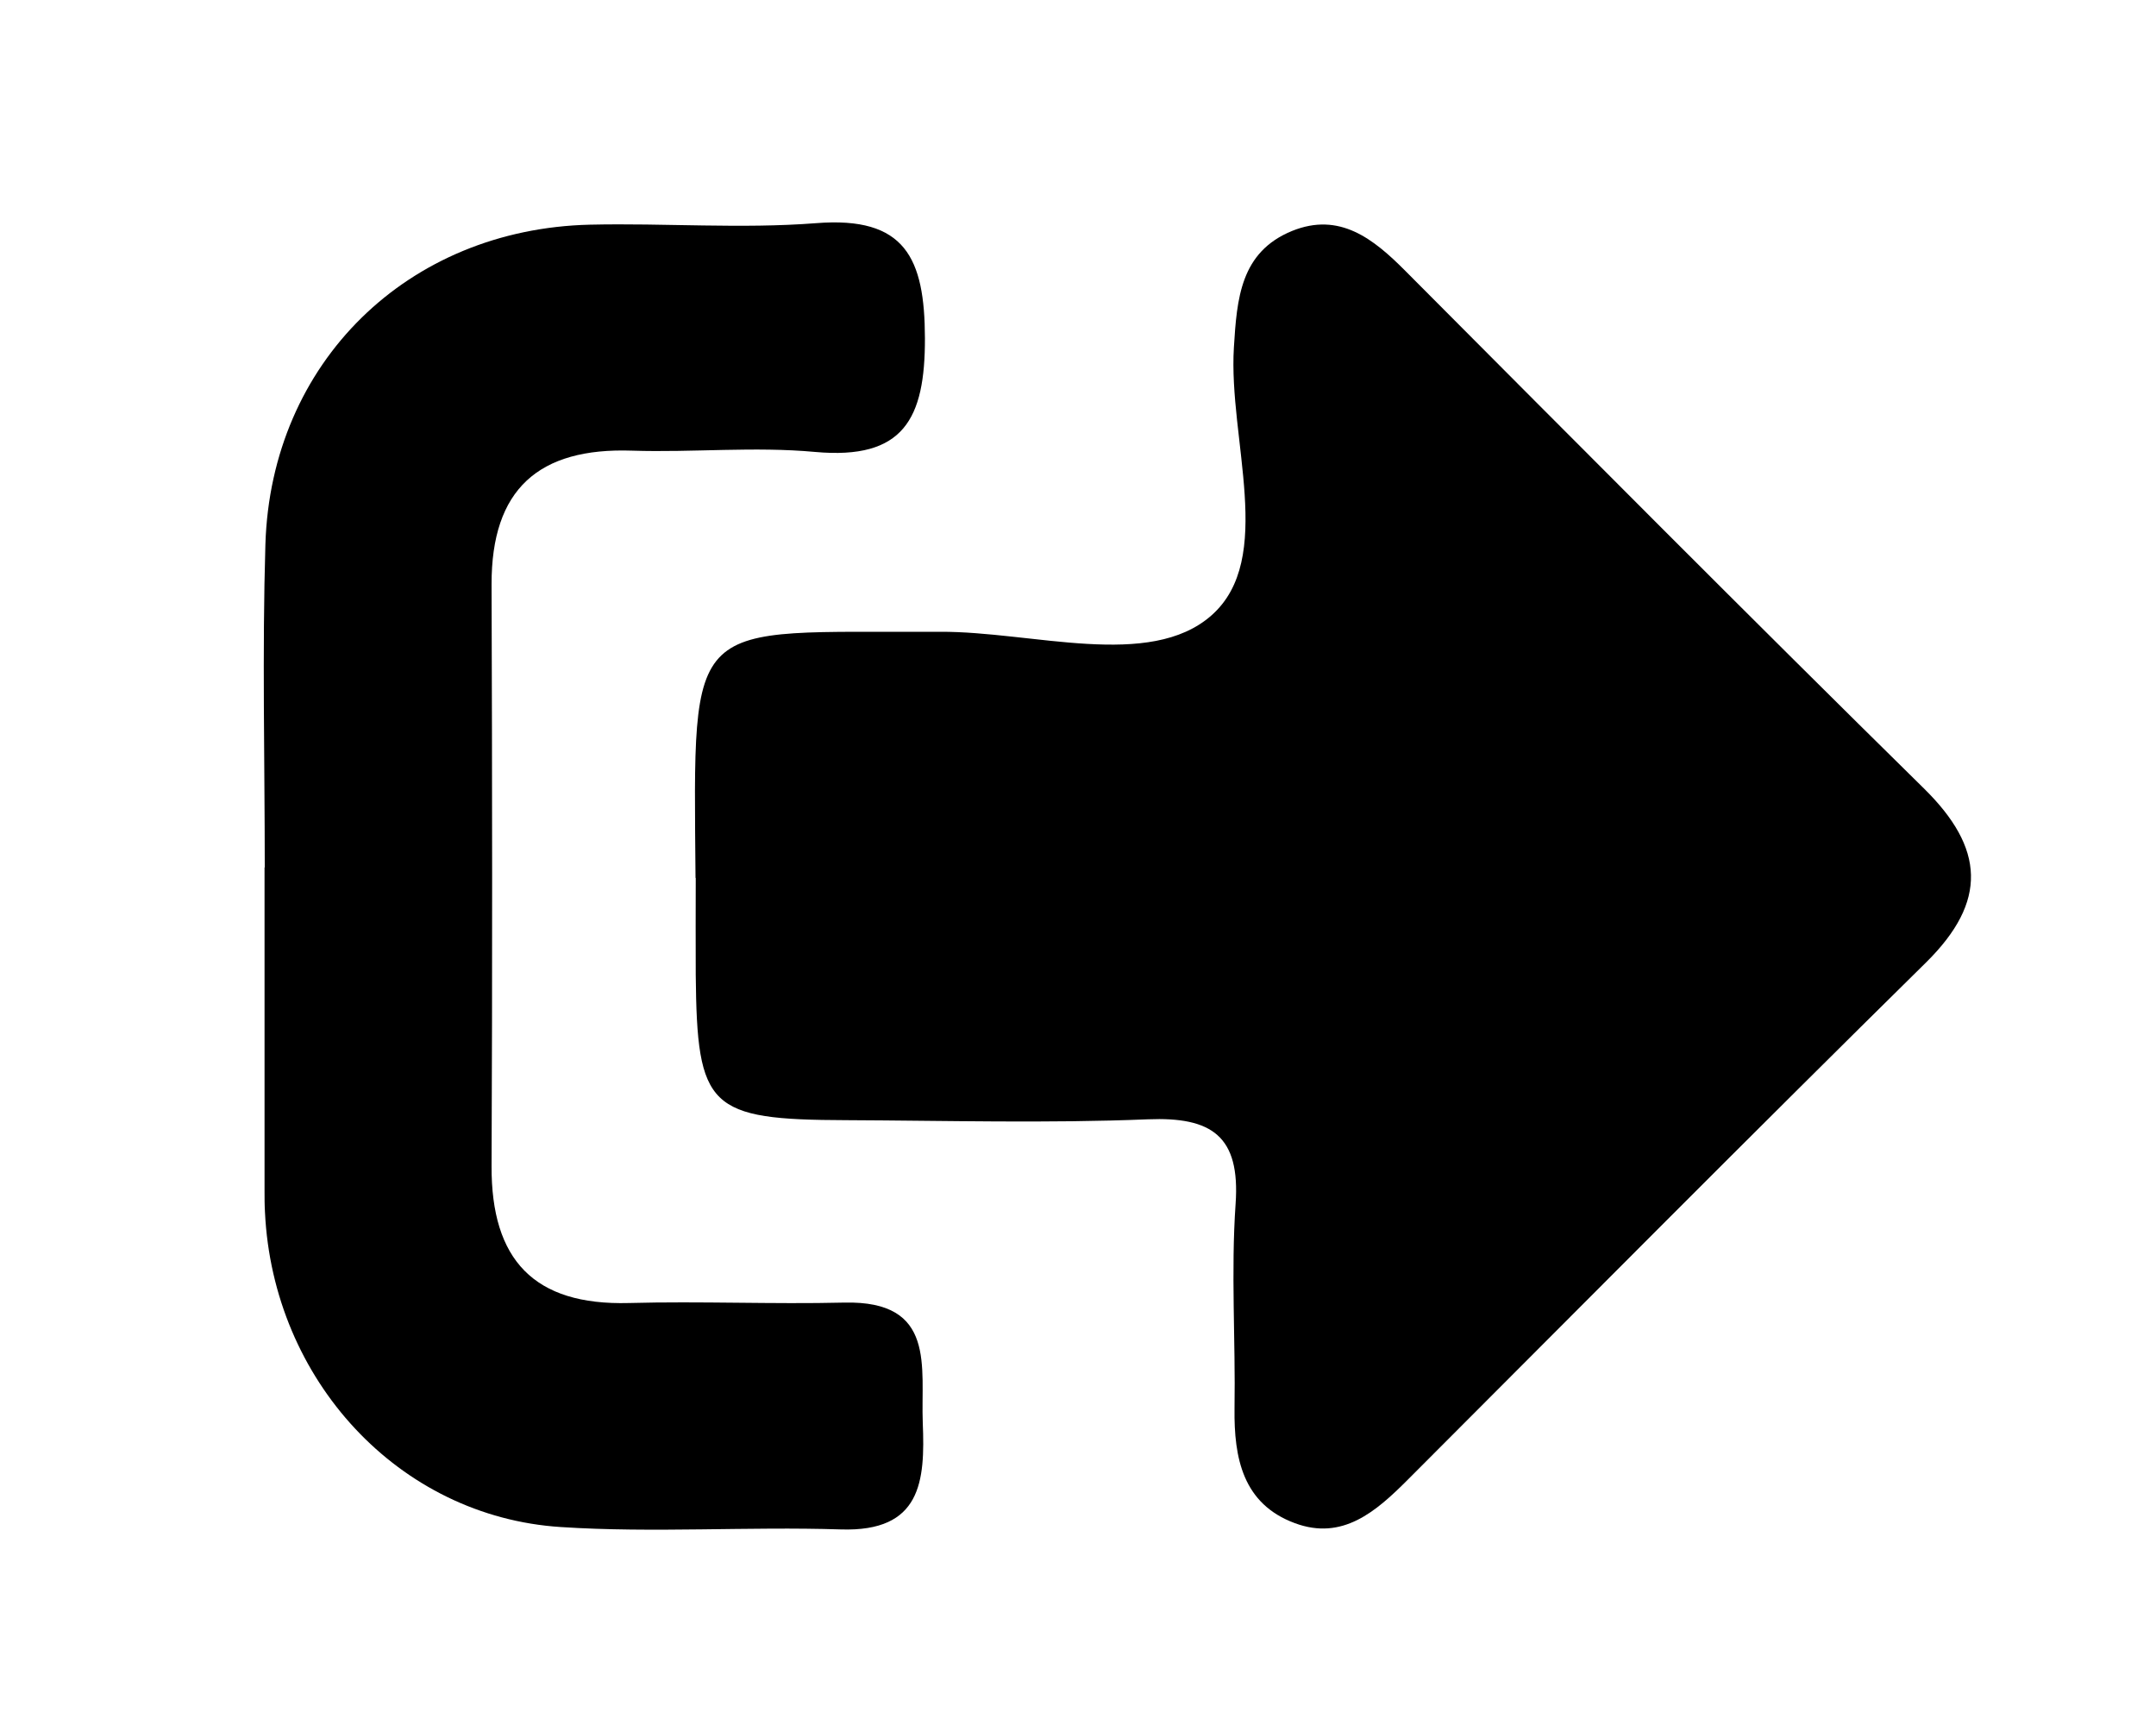
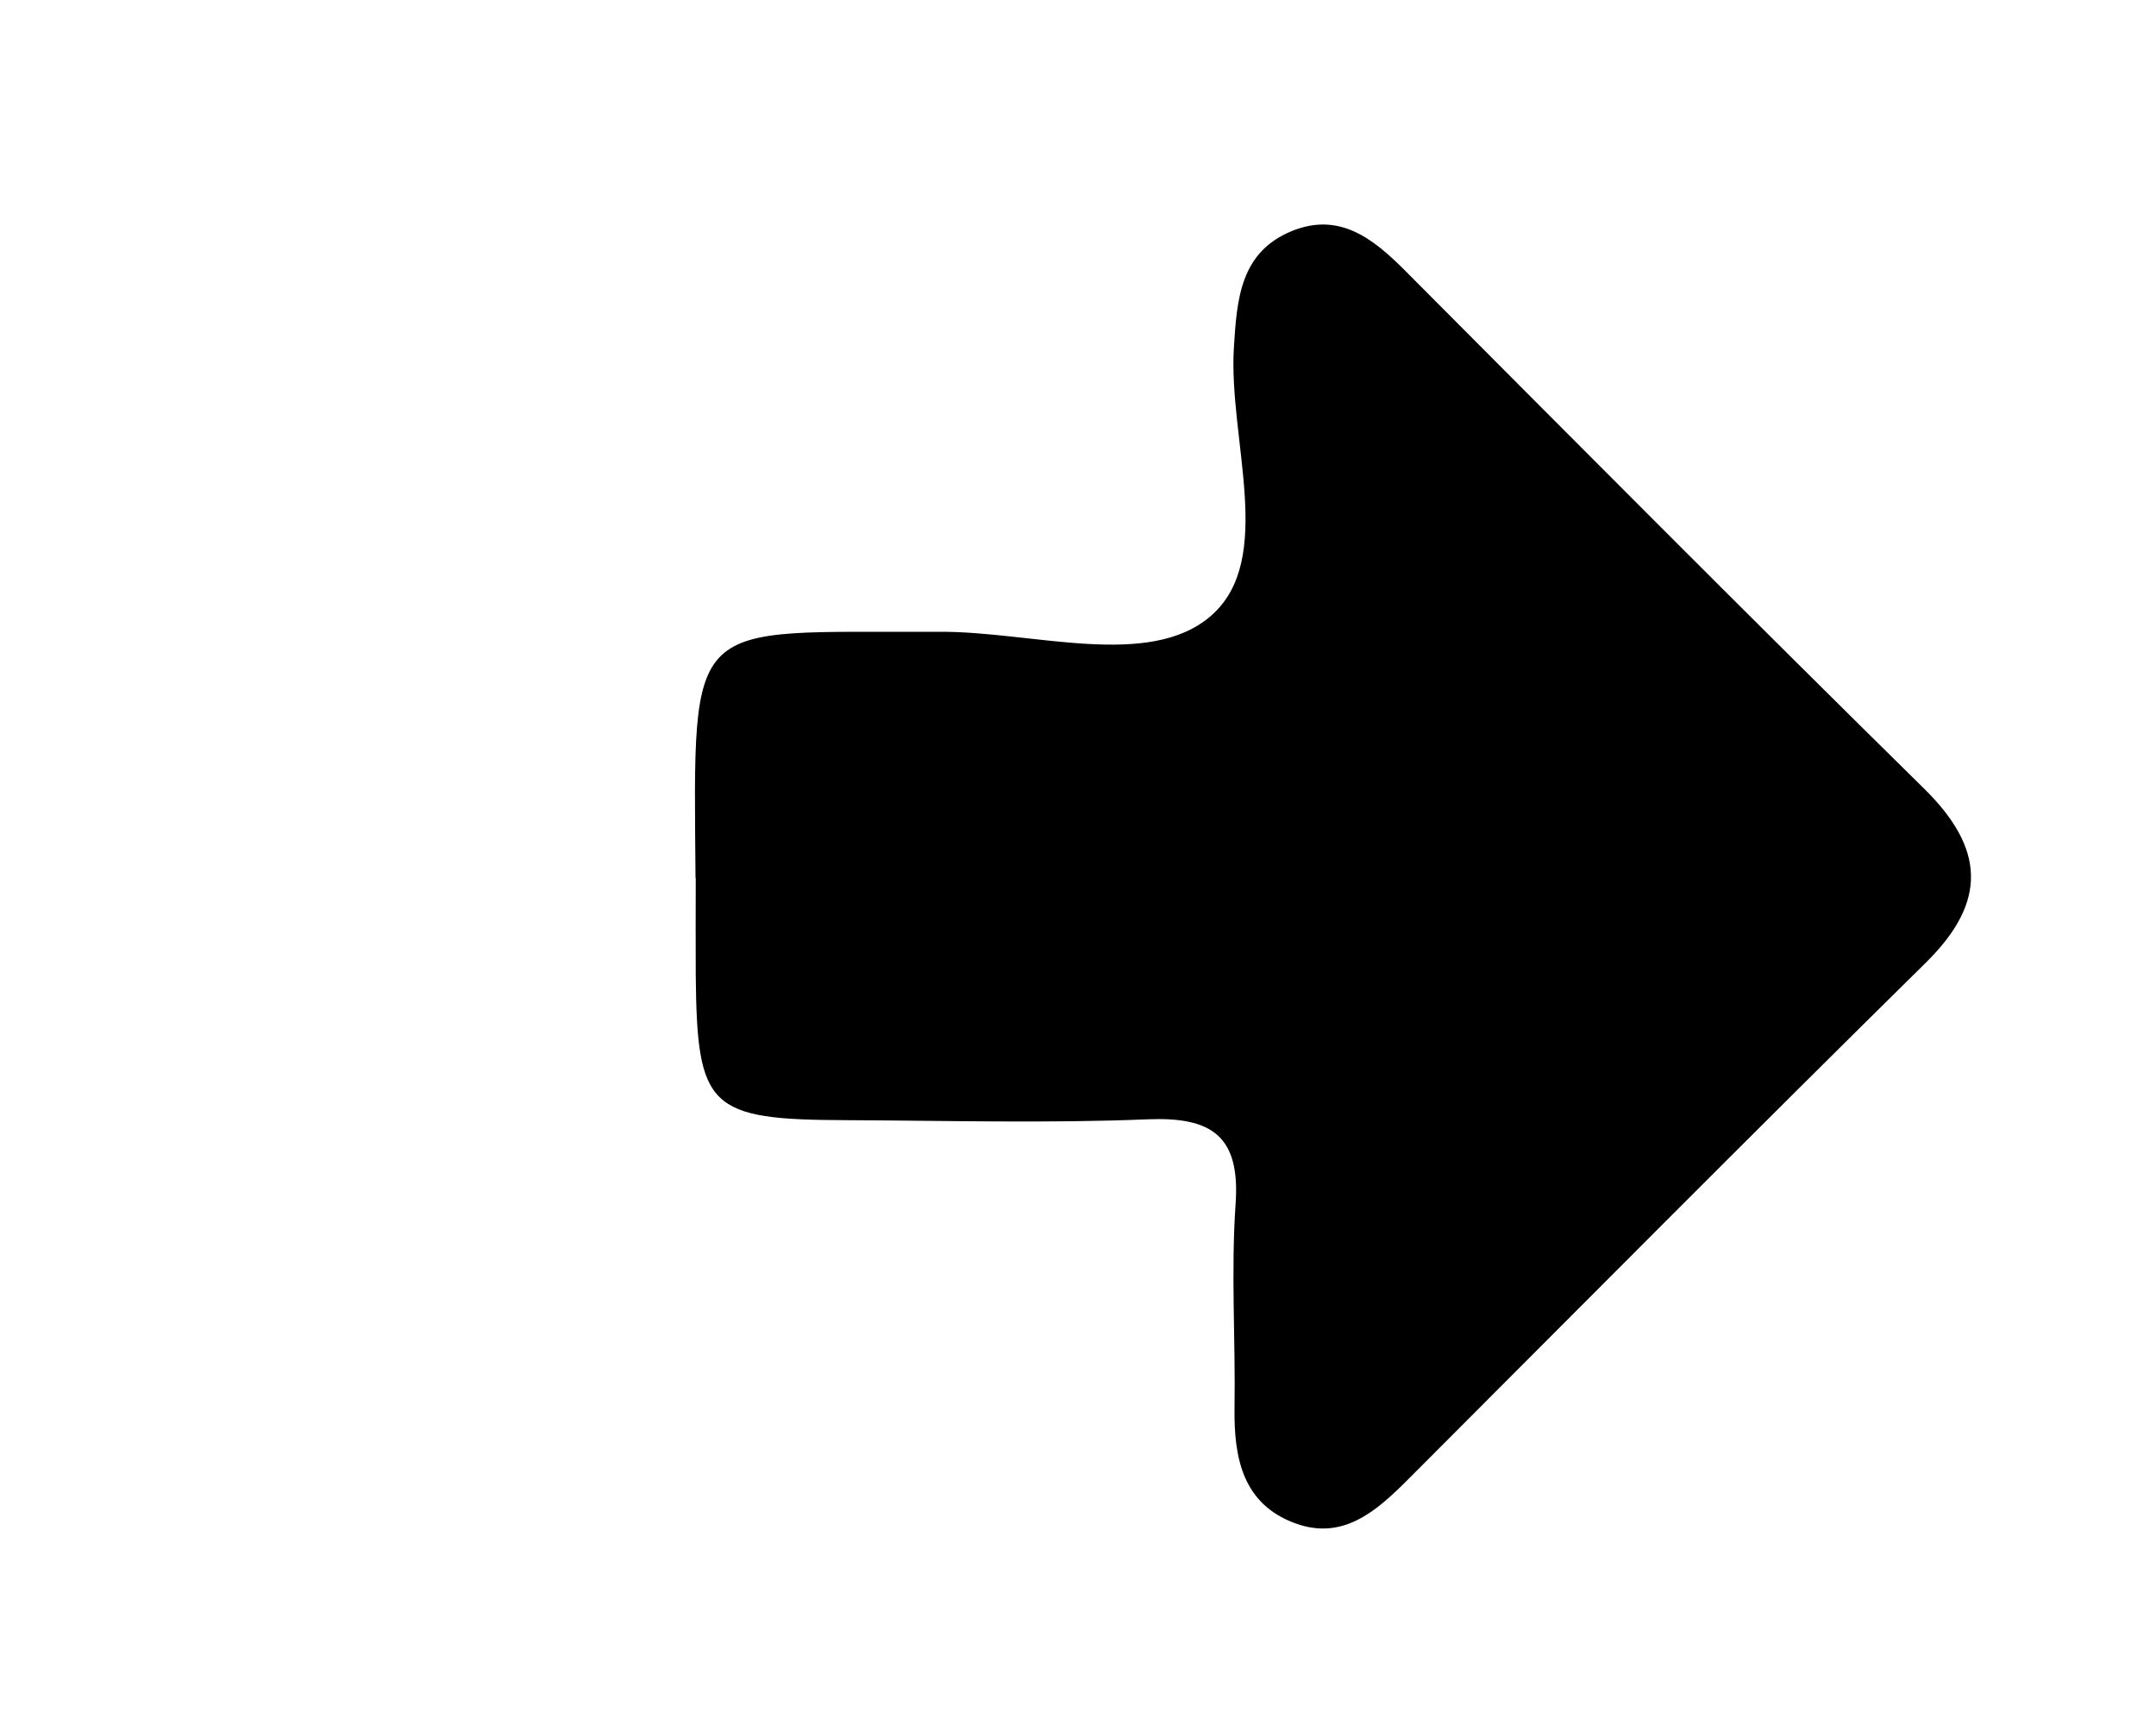
<svg xmlns="http://www.w3.org/2000/svg" id="Layer_1" data-name="Layer 1" viewBox="0 0 100 80">
  <path d="M32.26,40.72c-.1-12.38-.47-11.36,11.34-11.42,4.29-.02,9.72,1.77,12.59-.76,2.98-2.63,.78-8.17,1.04-12.42,.14-2.27,.3-4.43,2.7-5.41,2.2-.89,3.77,.36,5.26,1.86,7.99,8.02,15.97,16.05,24.04,23.99,2.82,2.77,2.98,5.24,.1,8.08-8.06,7.94-16.04,15.98-24.04,23.99-1.47,1.47-3.02,2.83-5.23,2.01-2.41-.89-2.83-3.01-2.8-5.32,.05-3.16-.17-6.34,.05-9.49,.22-3.15-1.11-4.04-4.07-3.92-4.65,.19-9.32,.06-13.98,.04-6.4-.02-6.93-.55-6.99-6.74-.01-1.5,0-3,0-4.5Z" />
-   <path d="M12.28,40.23c0-5-.12-10,.03-14.99,.26-8.43,6.6-14.62,15.05-14.82,3.5-.08,7.01,.2,10.49-.07,4.14-.33,5.04,1.62,5.05,5.33,.01,3.75-.99,5.65-5.09,5.28-2.81-.26-5.66,.03-8.49-.06-4.34-.15-6.53,1.79-6.52,6.2,.03,8.99,.04,17.99,0,26.98-.02,4.34,1.96,6.47,6.37,6.35,3.33-.09,6.66,.06,9.99-.02,4.29-.1,3.54,3,3.64,5.58,.11,2.7-.06,5.06-3.8,4.94-4.33-.14-8.67,.17-12.98-.11-7.53-.48-13.36-6.83-13.73-14.6-.02-.33-.02-.67-.02-1,0-5,0-9.99,0-14.99Z" />
</svg>